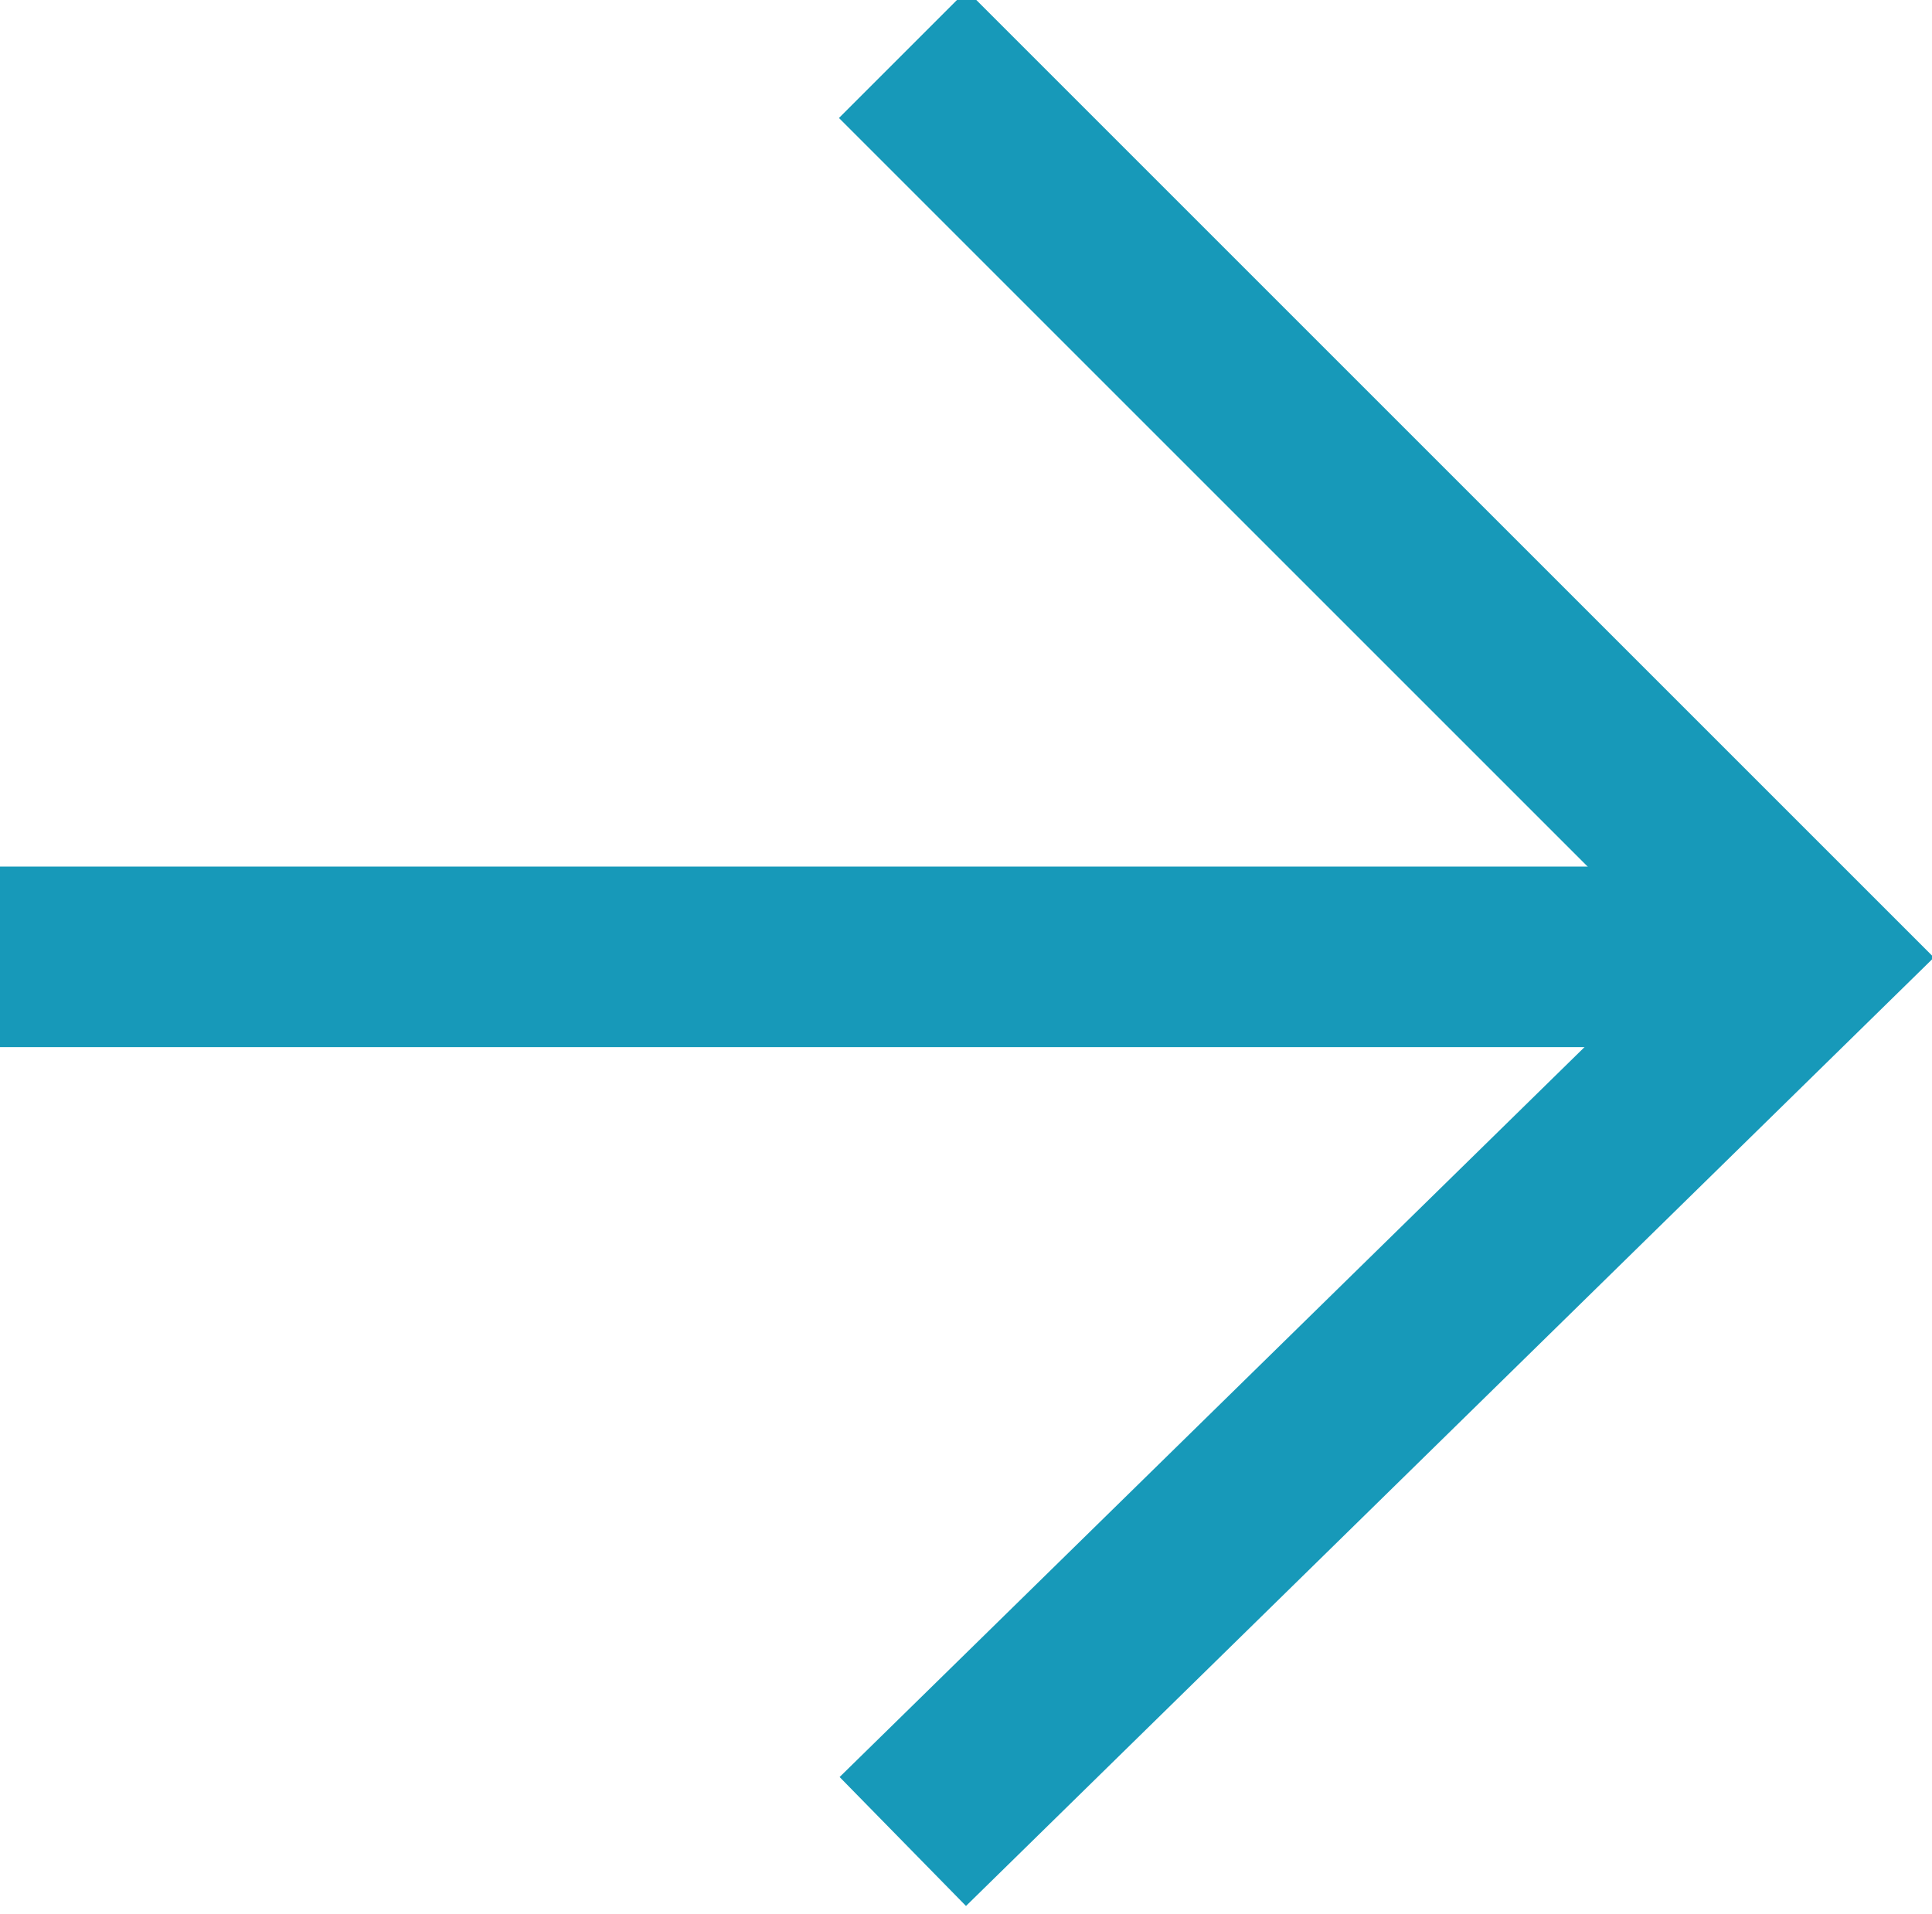
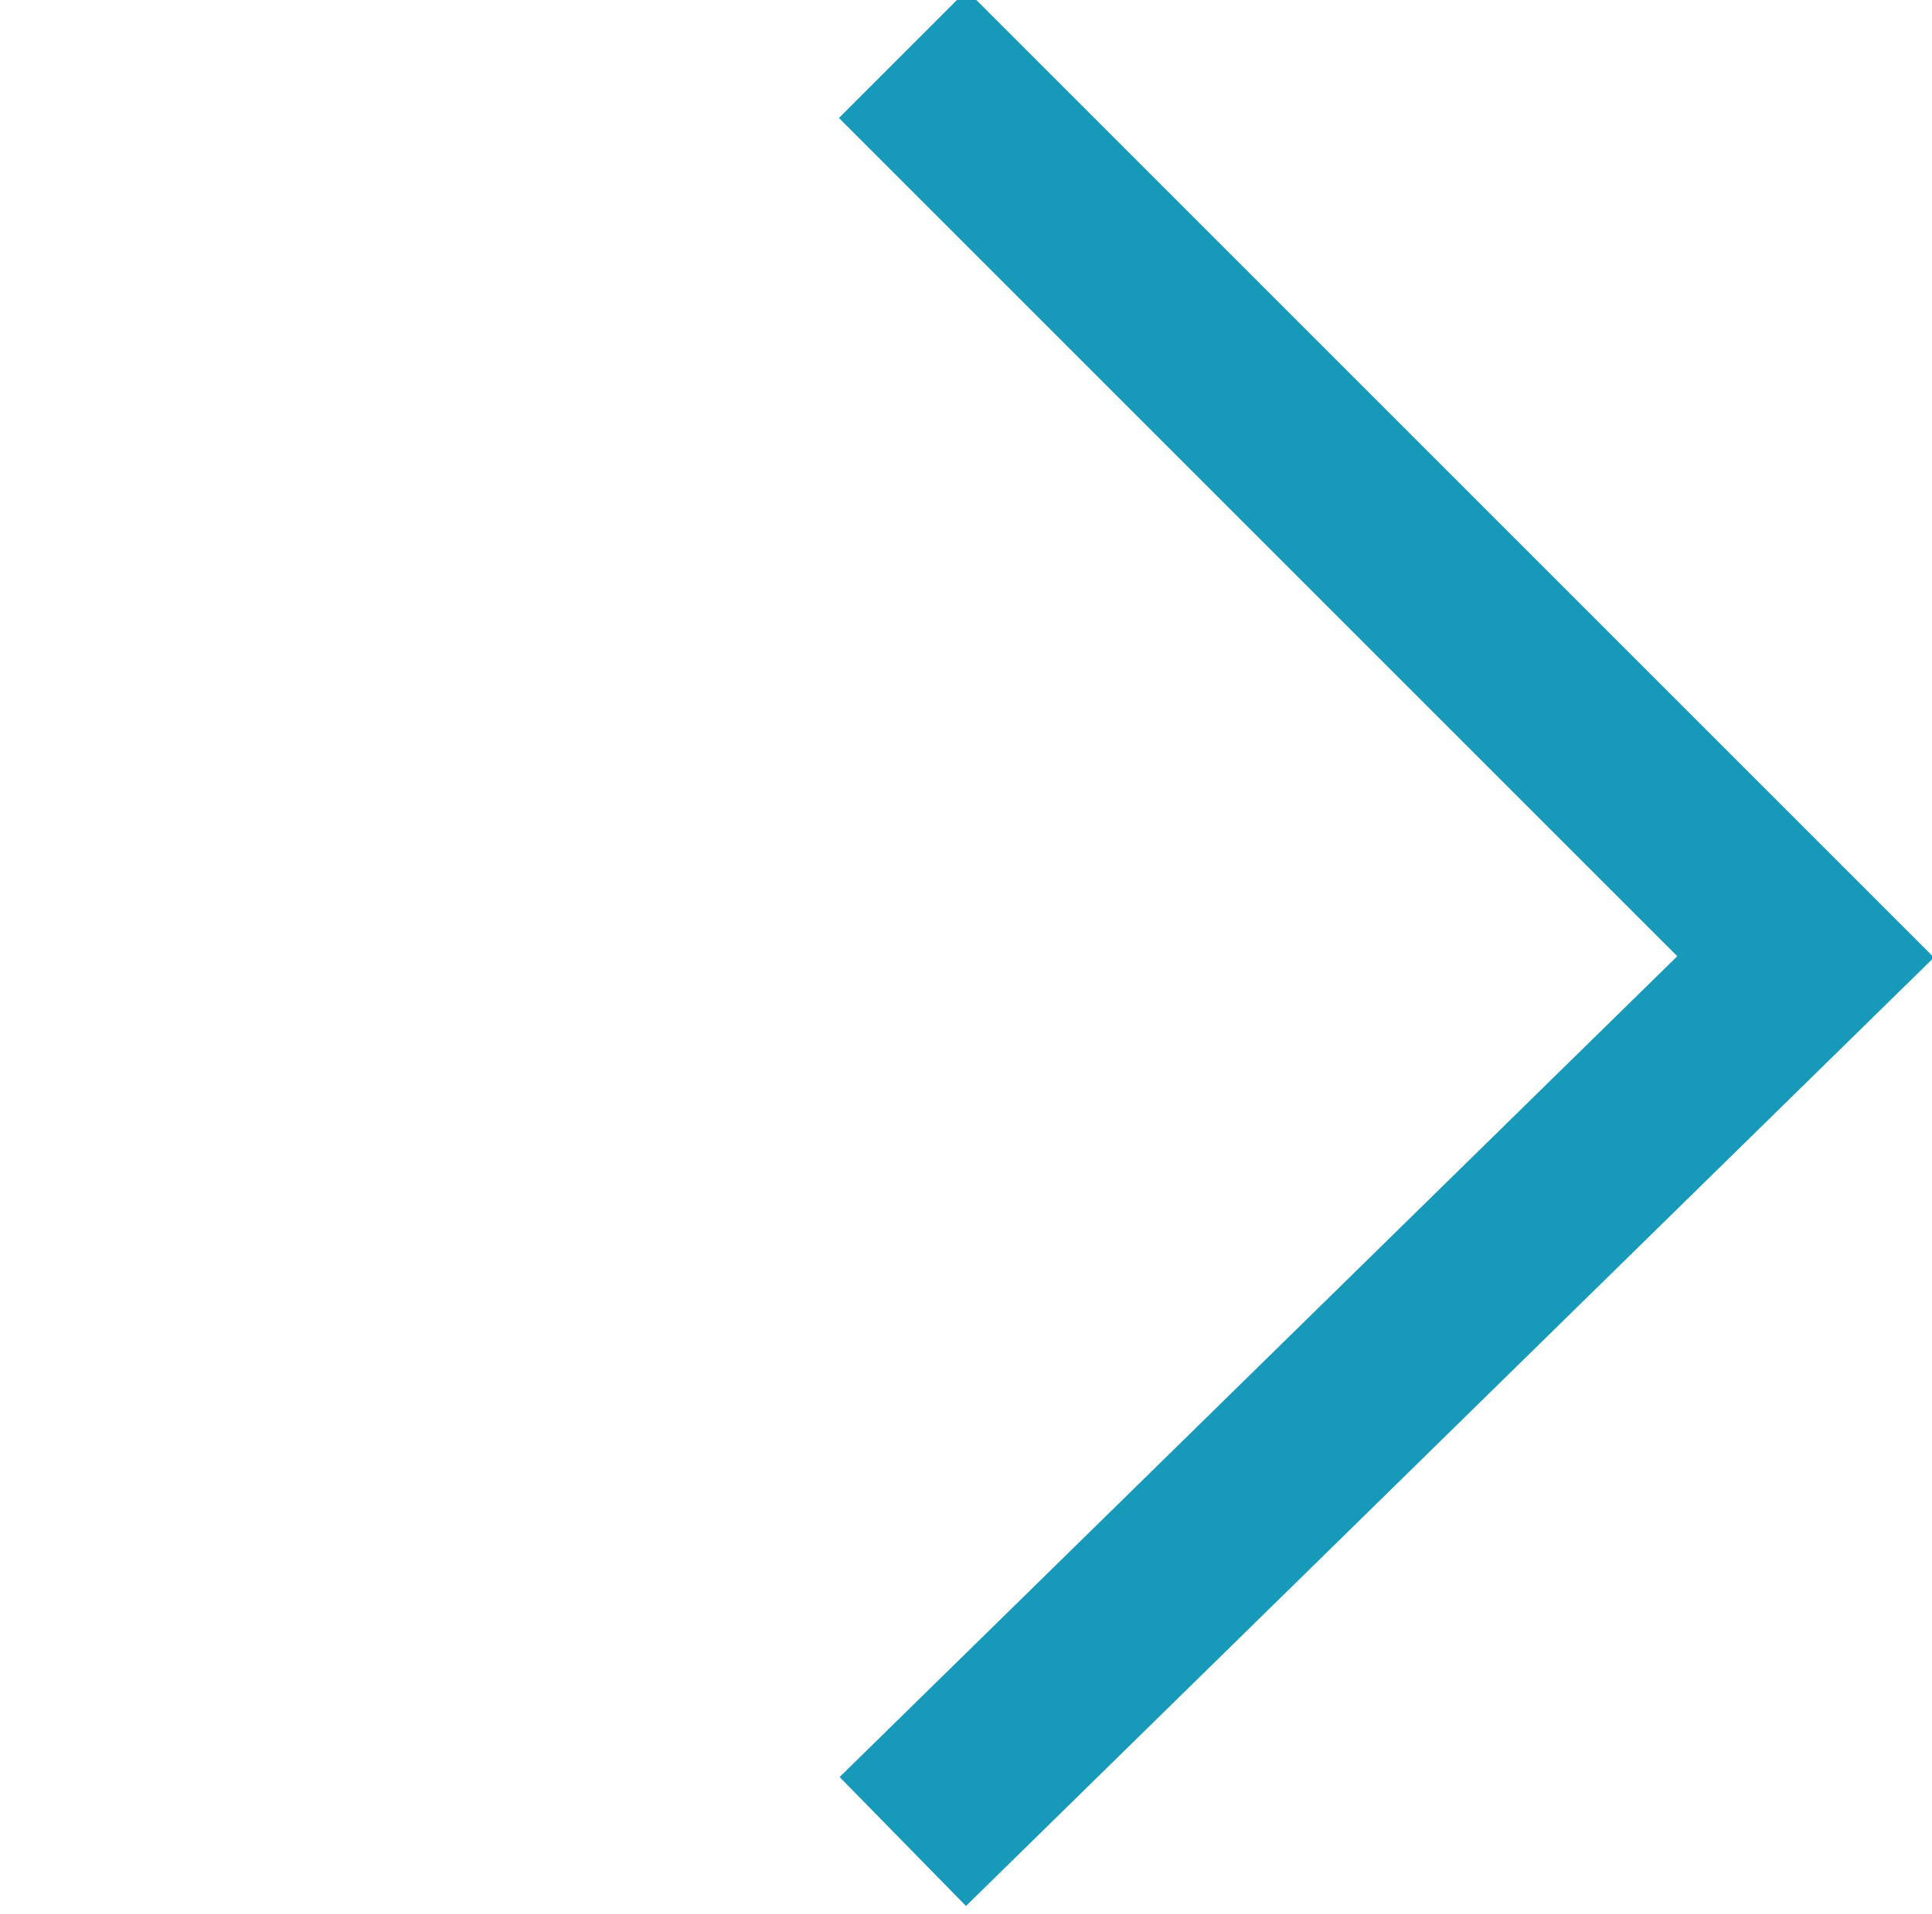
<svg xmlns="http://www.w3.org/2000/svg" version="1.1" id="Calque_1" x="0px" y="0px" viewBox="0 0 10.7 10.6" style="enable-background:new 0 0 10.7 10.6;" xml:space="preserve">
  <style type="text/css">
	.st0{fill:none;stroke:#1799B9;stroke-miterlimit:10;}
</style>
  <g>
    <g>
      <g>
-         <line class="st0" x1="9.9" y1="5.3" x2="0" y2="5.3" />
-       </g>
+         </g>
      <polyline class="st0" points="5,0.3 10,5.3 5,10.2   " />
    </g>
  </g>
</svg>